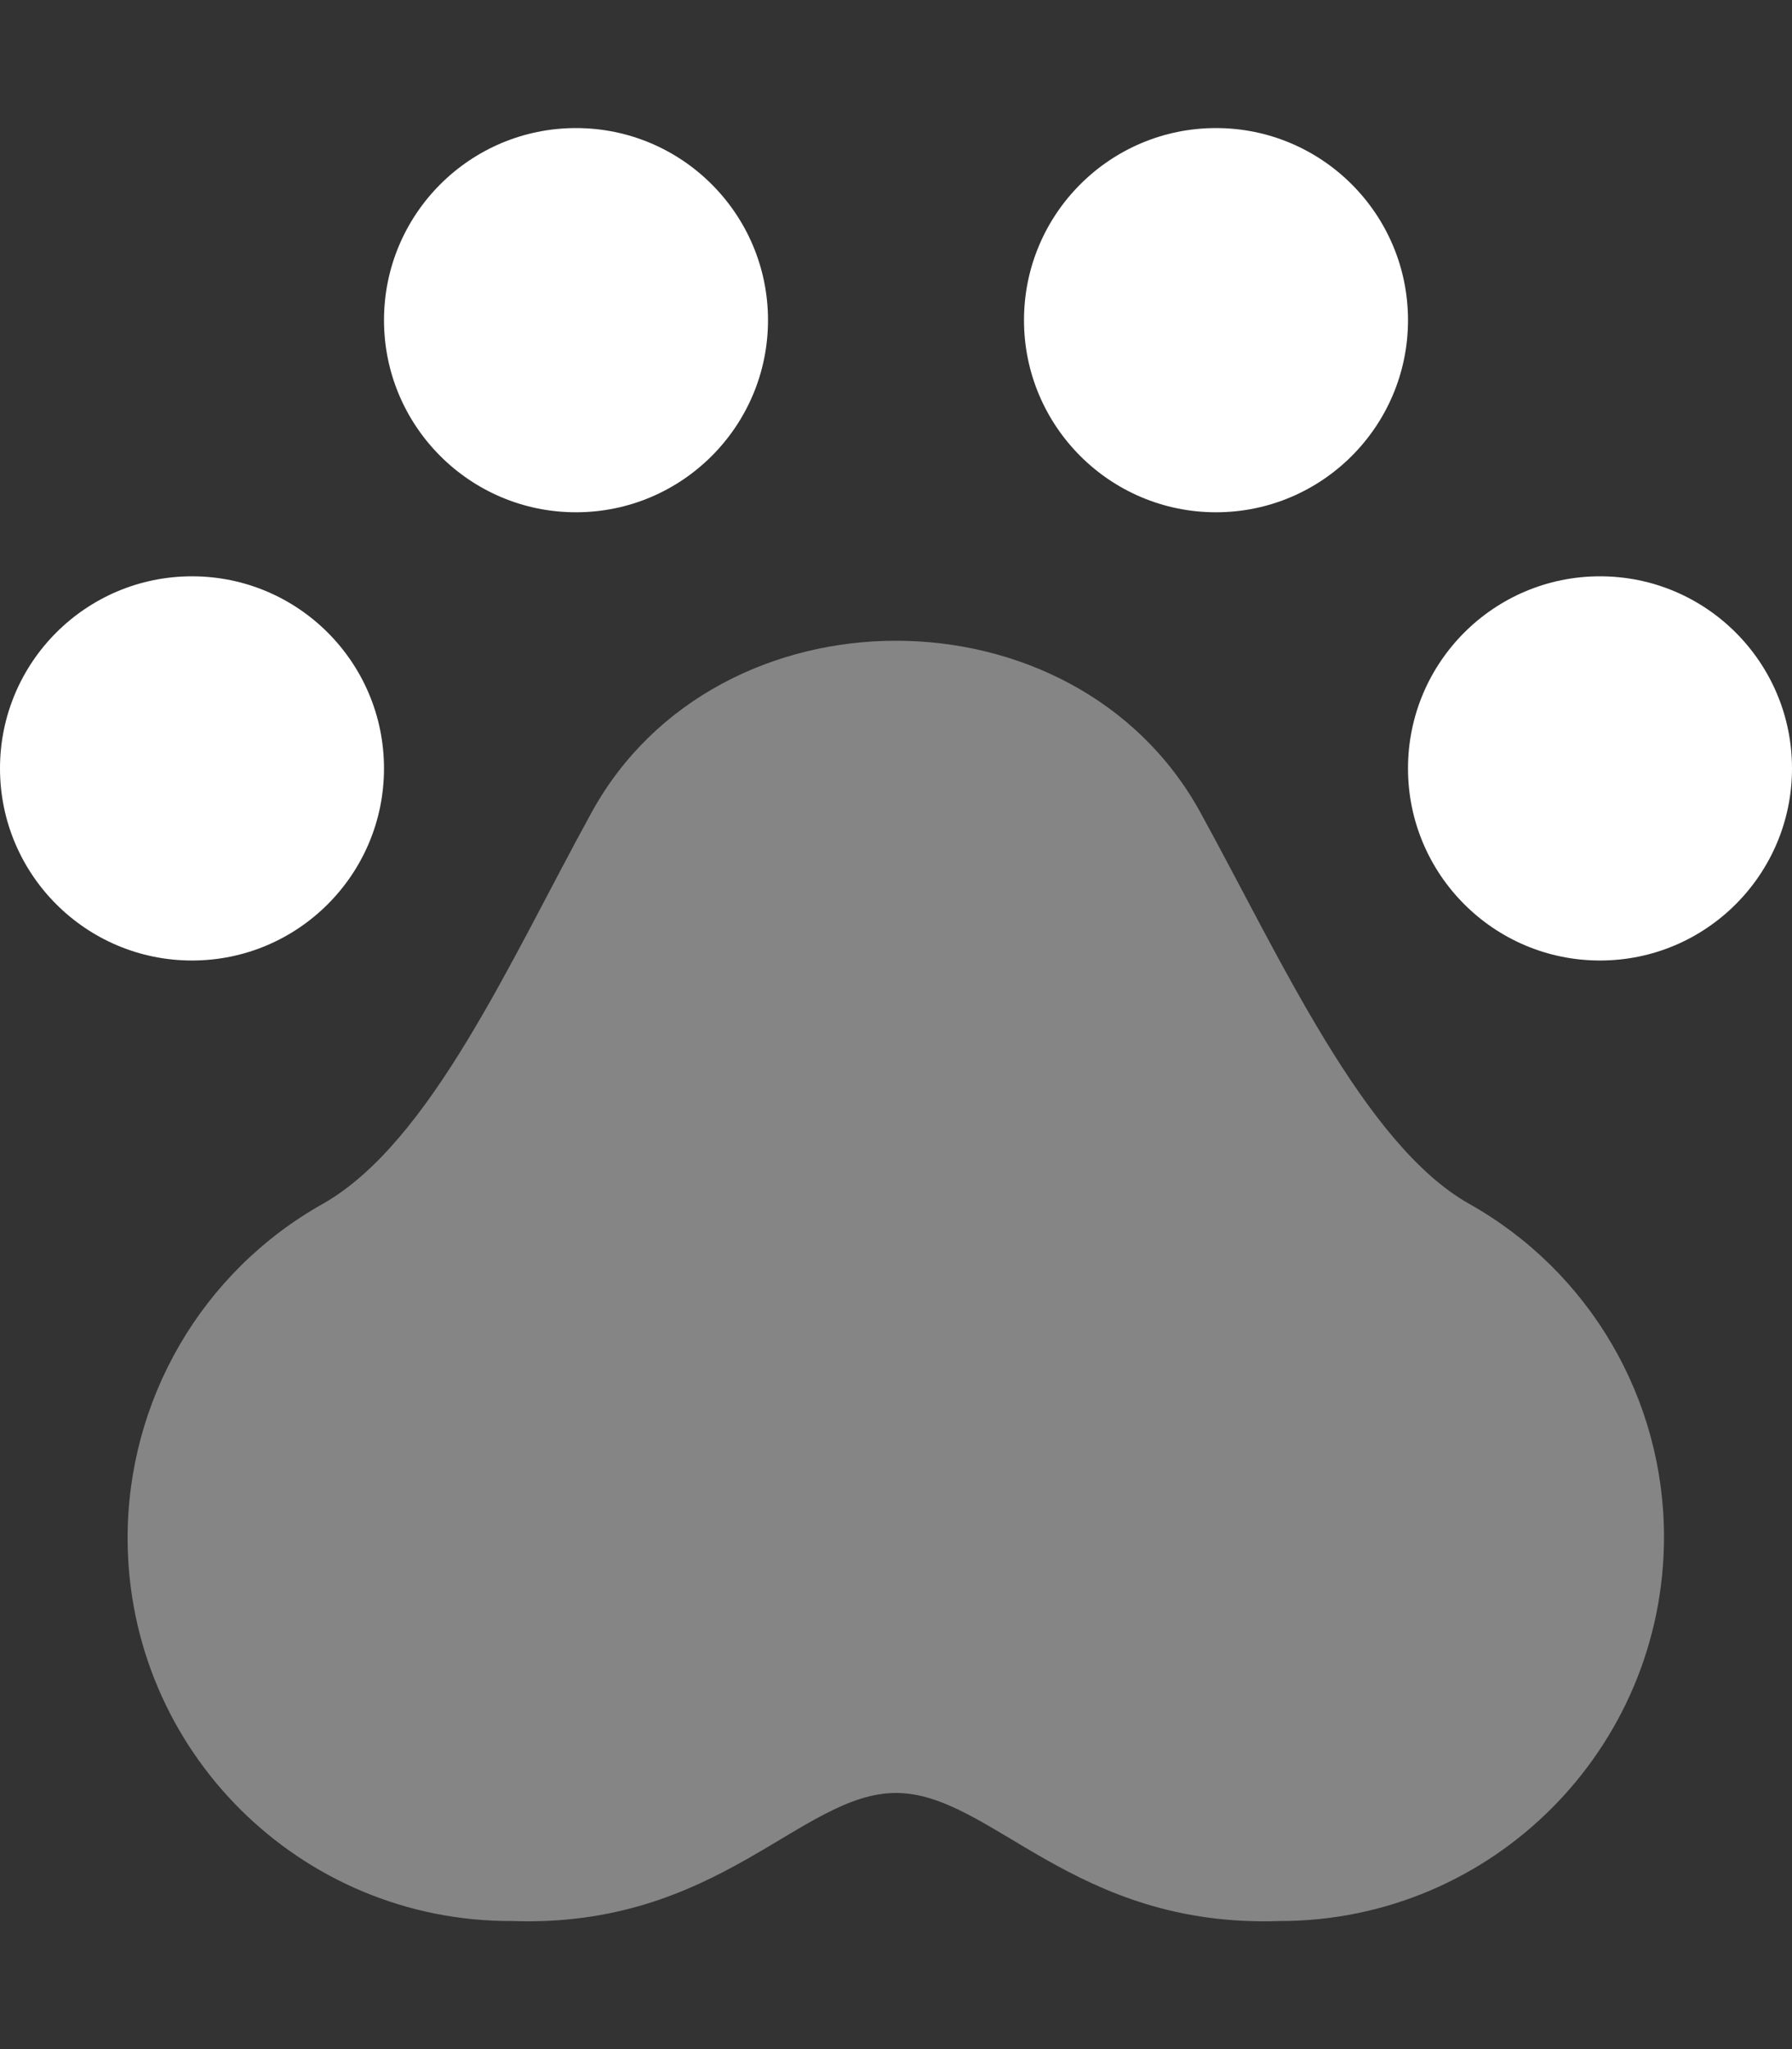
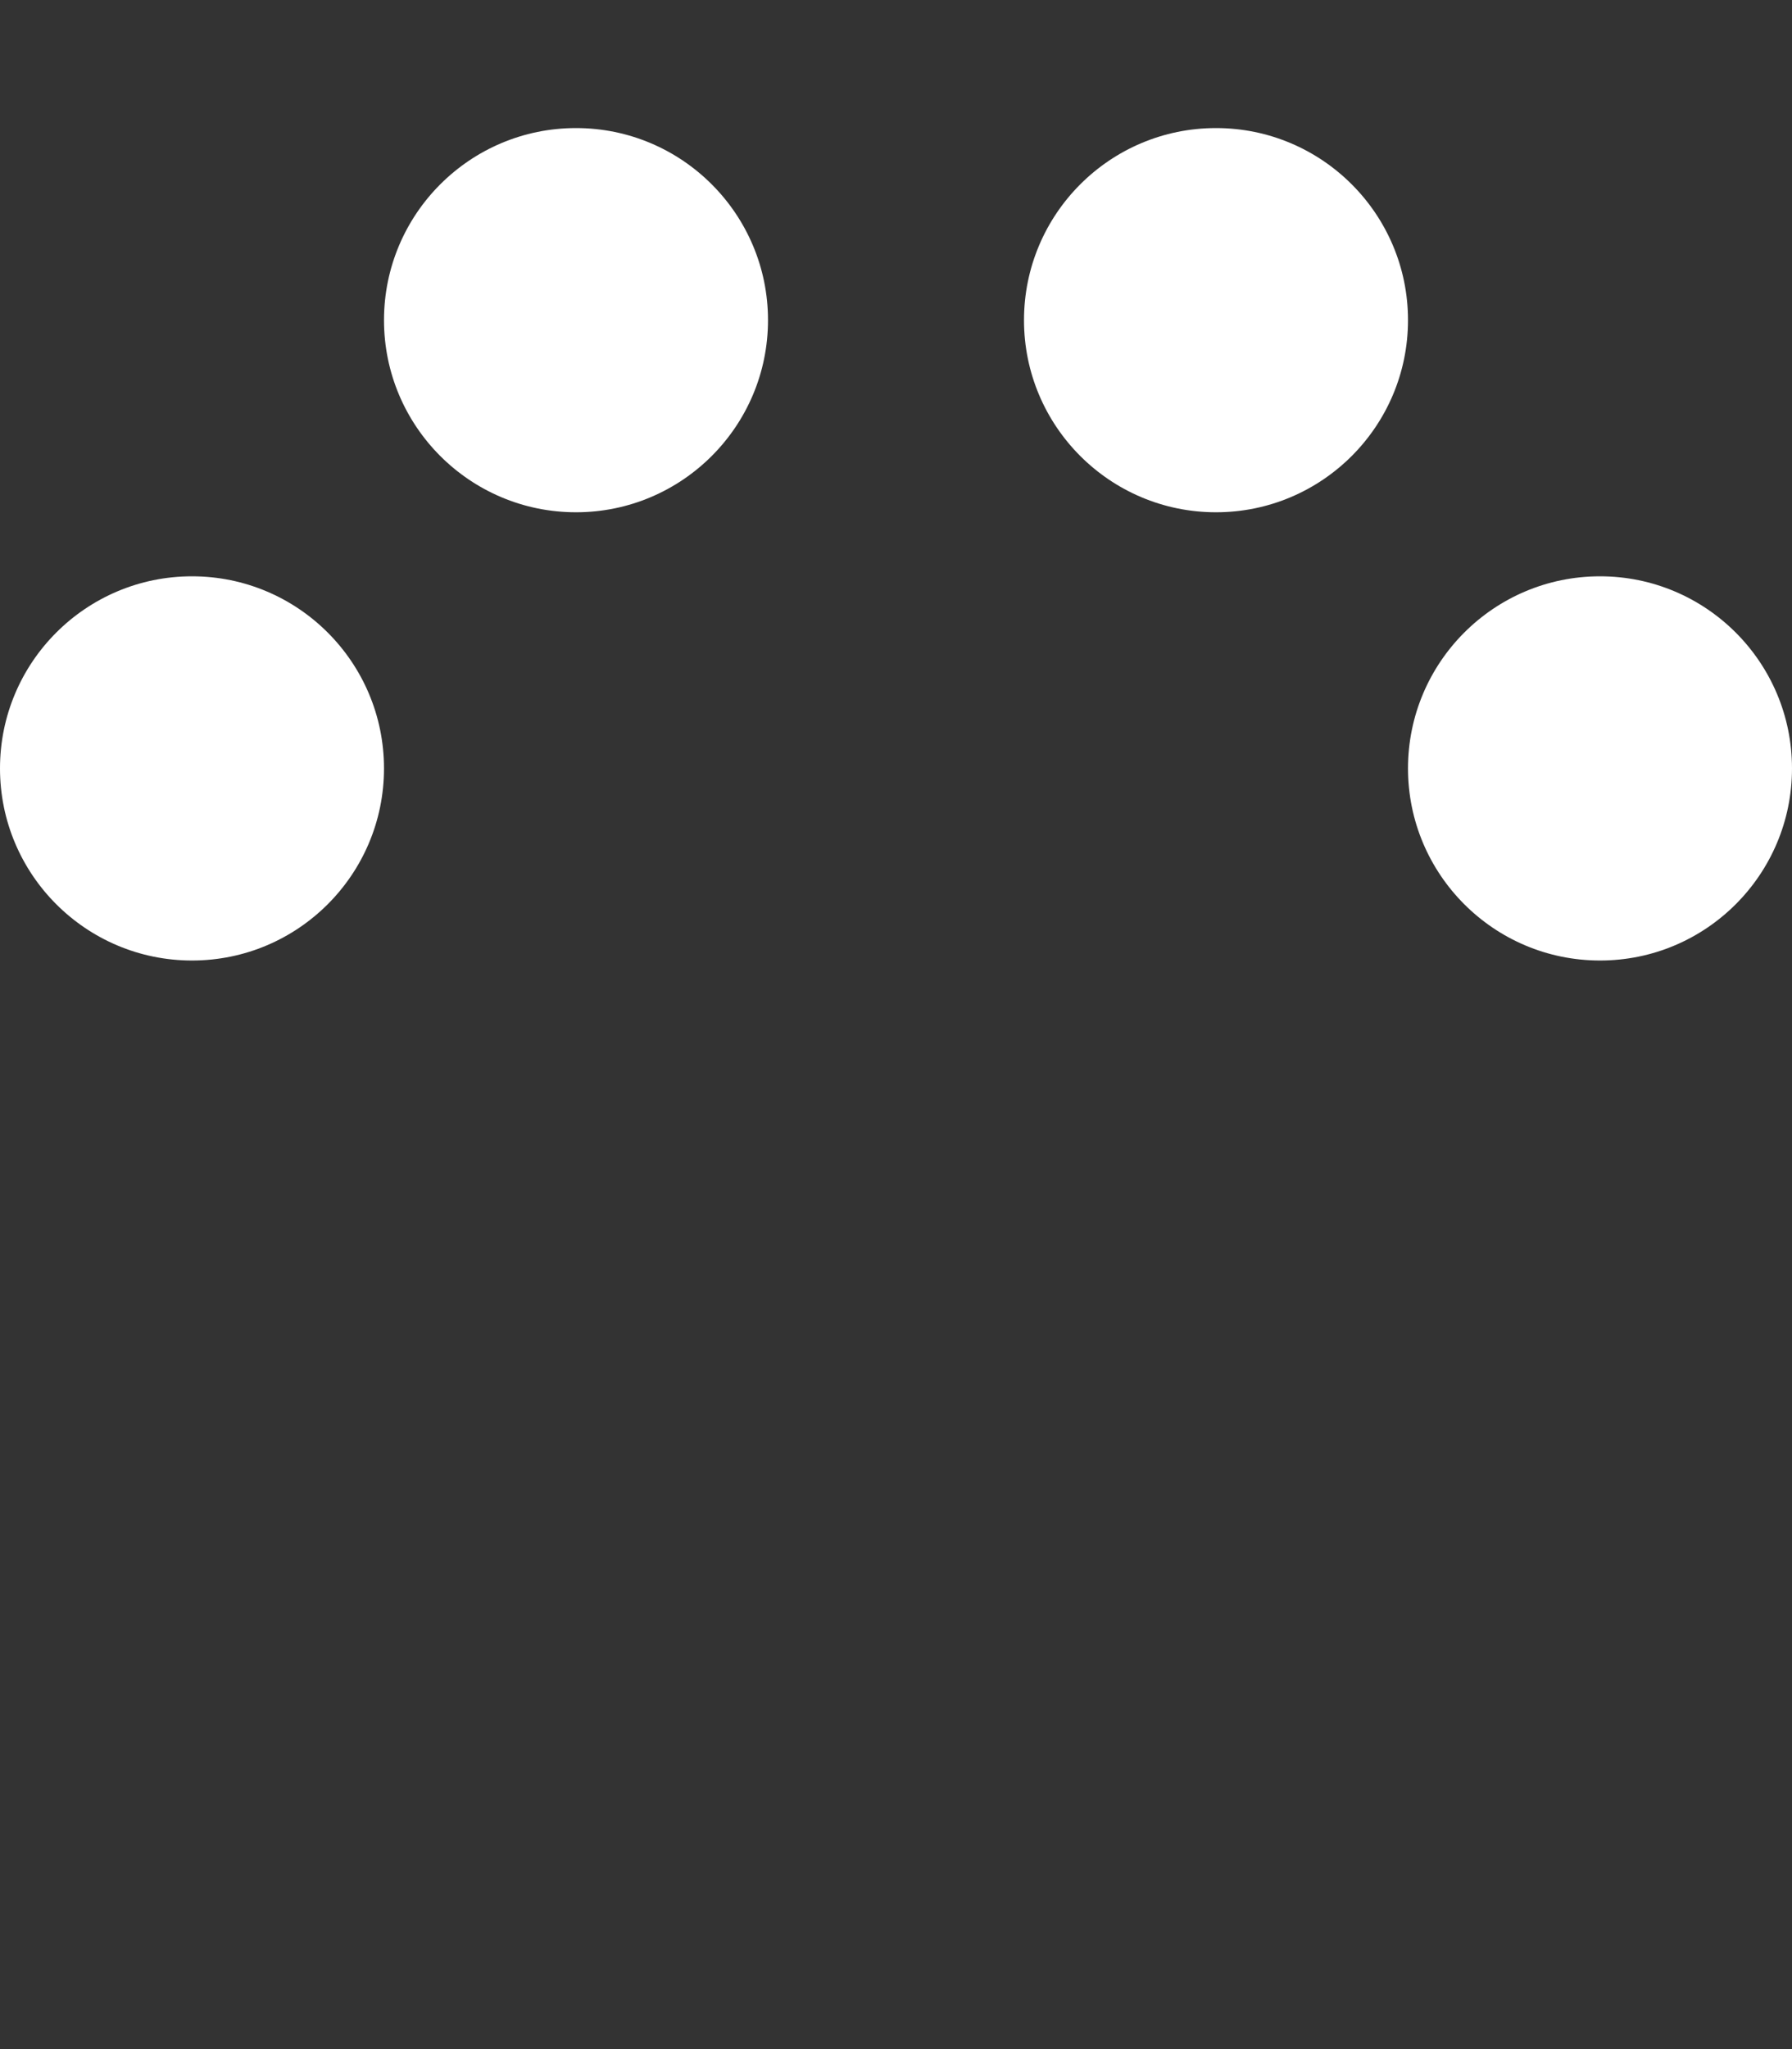
<svg xmlns="http://www.w3.org/2000/svg" version="1.1" id="Layer_1" x="0px" y="0px" viewBox="0 0 448 512" style="enable-background:new 0 0 448 512;" xml:space="preserve">
  <rect x="0" y="0" width="448" height="512" fill="#333333" stroke="none" />
  <style type="text/css"> .st0{opacity:0.4;fill:#FFFFFF;enable-background:new ;} .st1{fill:#FFFFFF;} </style>
  <g>
-     <path class="st0" d="M416,384c0,53-43,96-96,96c-51.7,1.8-72.2-32-96-32s-44.3,33.8-96,32c-52.9,0.2-95.9-42.5-96.1-95.4 c-0.1-34.7,18.5-66.8,48.8-83.8c27-15.3,46.9-60.9,67.2-97.8c15.7-28.6,45.9-42.9,76.1-42.9s60.4,14.3,76.1,42.9 c20,36.4,40.9,83,67.2,97.8C397.4,317.7,416,349.5,416,384z" />
    <path class="st1" d="M400,144c-26.5,0-48,21.5-48,48s21.5,48,48,48s48-21.5,48-48S426.5,144,400,144z M304,32 c-26.5,0-48,21.5-48,48s21.5,48,48,48s48-21.5,48-48S330.5,32,304,32z M48,144c-26.5,0-48,21.5-48,48s21.5,48,48,48s48-21.5,48-48 S74.5,144,48,144z M144,32c-26.5,0-48,21.5-48,48s21.5,48,48,48s48-21.5,48-48S170.5,32,144,32z" />
  </g>
</svg>